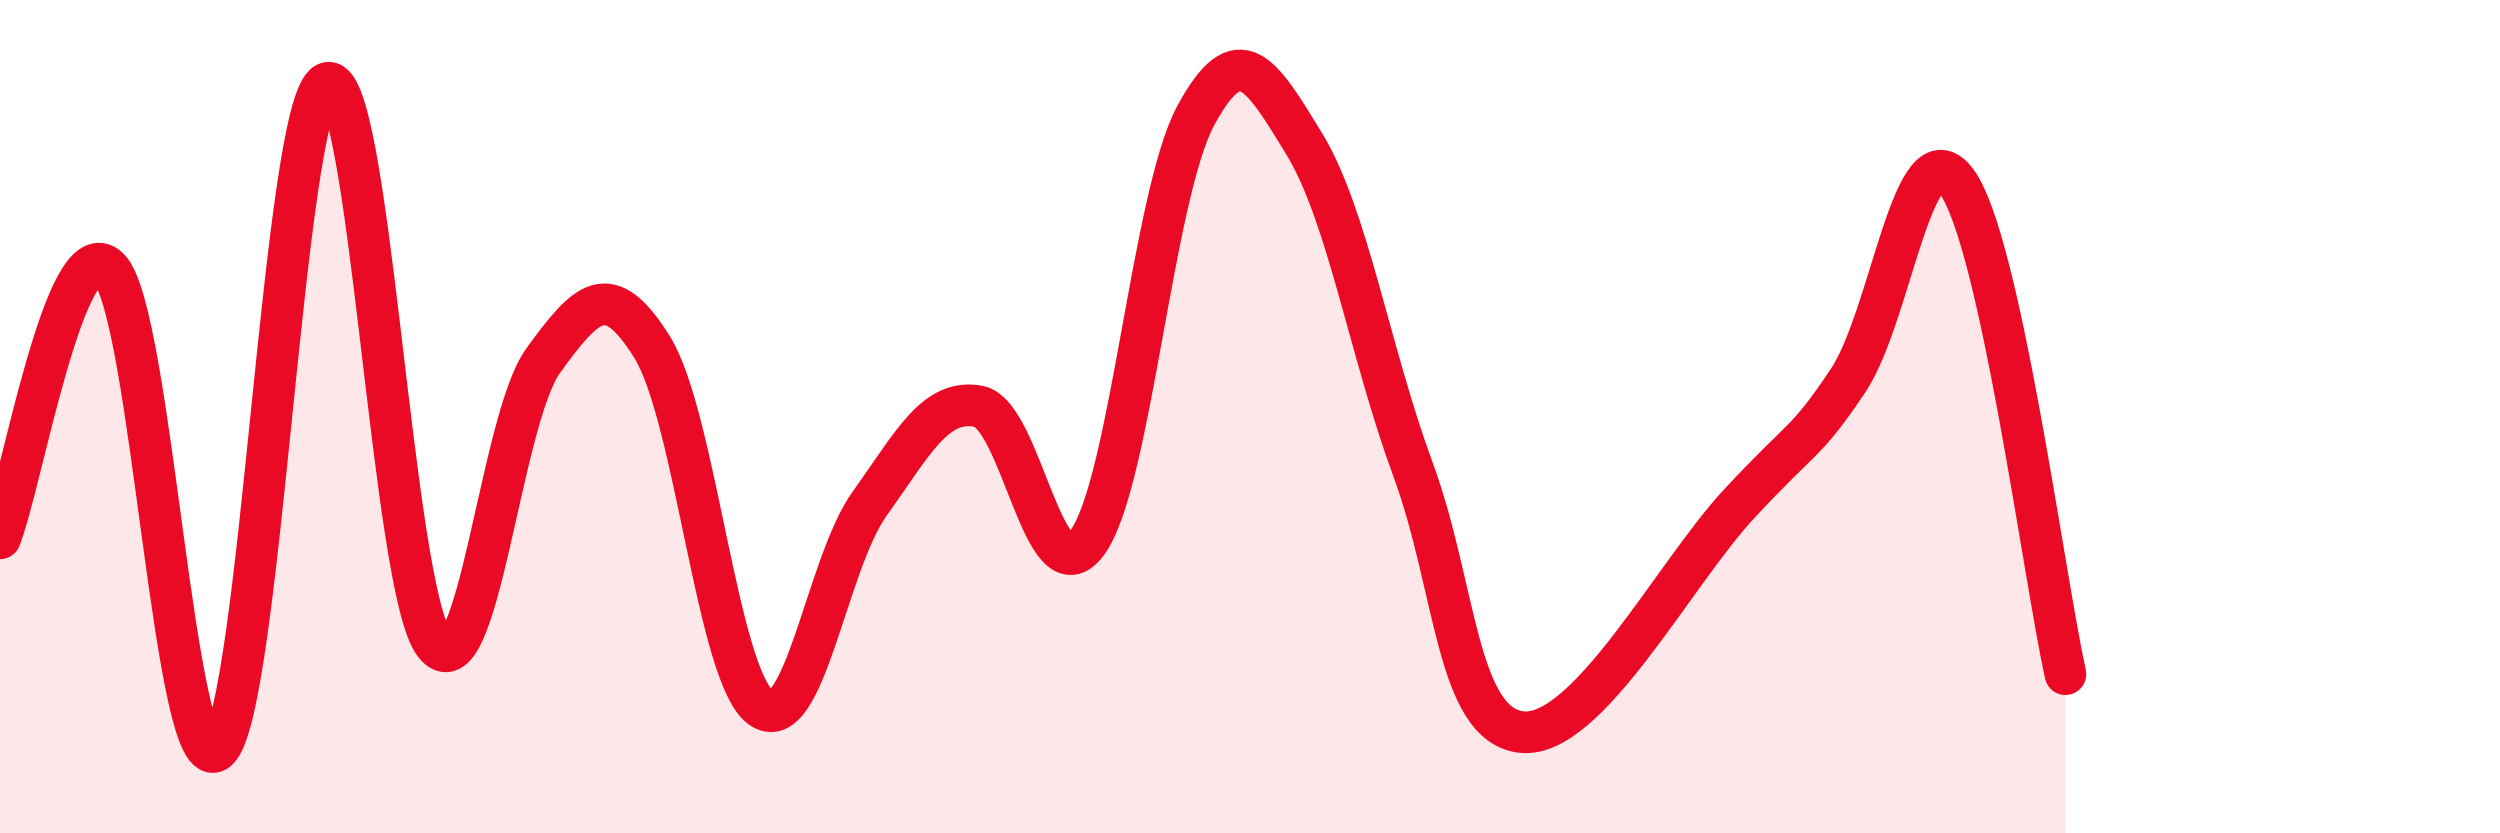
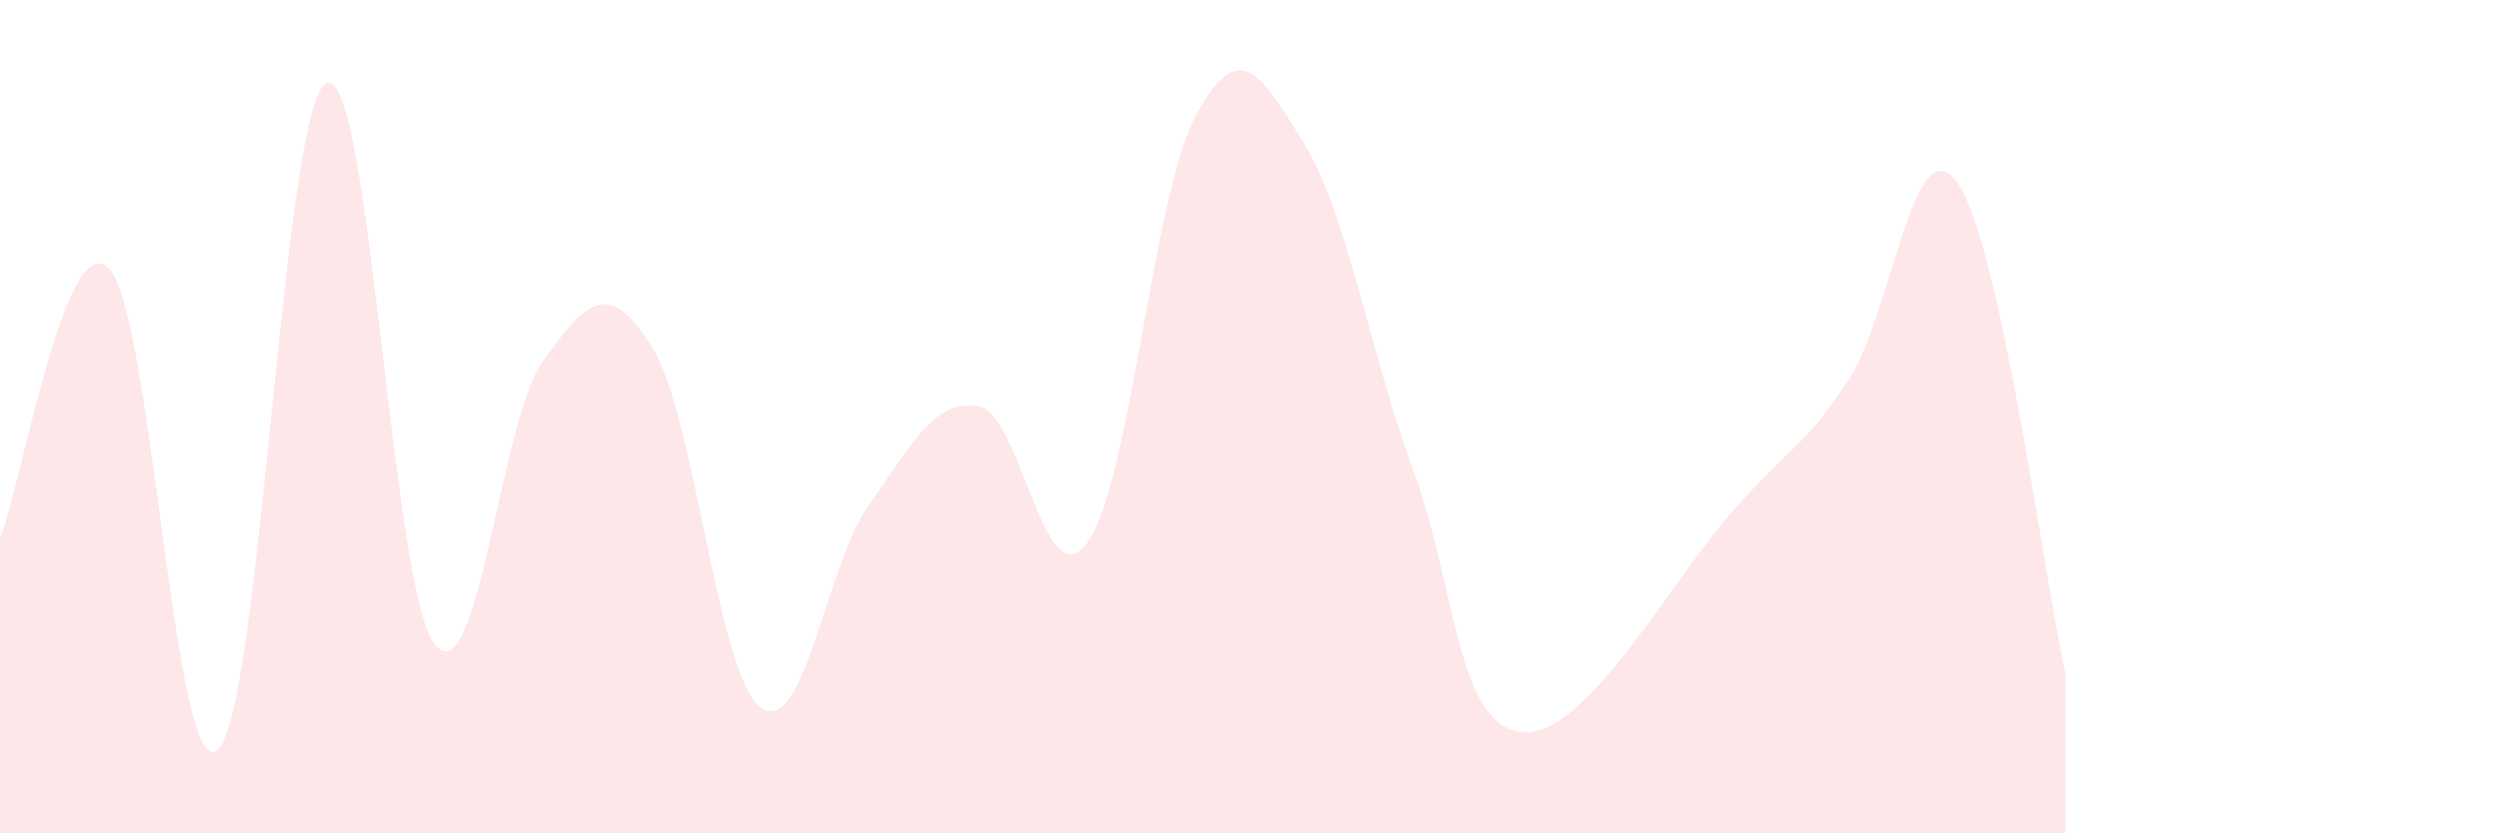
<svg xmlns="http://www.w3.org/2000/svg" width="60" height="20" viewBox="0 0 60 20">
  <path d="M 0,12.92 C 0.52,11.62 1.57,5.42 2.61,6.44 C 3.65,7.46 4.18,18.89 5.22,18 C 6.26,17.11 6.79,2.51 7.83,2 C 8.87,1.49 9.39,14.13 10.43,15.46 C 11.47,16.79 12,10.08 13.04,8.65 C 14.08,7.22 14.61,6.66 15.65,8.33 C 16.69,10 17.22,16.23 18.26,16.98 C 19.3,17.73 19.83,13.54 20.87,12.09 C 21.91,10.64 22.44,9.56 23.48,9.75 C 24.52,9.94 25.05,14.43 26.09,13.03 C 27.13,11.63 27.66,4.69 28.7,2.77 C 29.74,0.85 30.26,1.75 31.3,3.45 C 32.34,5.15 32.87,8.44 33.91,11.26 C 34.95,14.08 34.95,17.4 36.52,17.57 C 38.09,17.74 40.17,13.78 41.74,12.09 C 43.31,10.4 43.31,10.69 44.35,9.14 C 45.39,7.59 45.92,2.95 46.96,4.36 C 48,5.77 49.05,13.82 49.57,16.18L49.57 20L0 20Z" fill="#EB0A25" opacity="0.1" stroke-linecap="round" stroke-linejoin="round" />
-   <path d="M 0,12.92 C 0.52,11.62 1.57,5.42 2.61,6.44 C 3.65,7.46 4.18,18.89 5.22,18 C 6.26,17.11 6.79,2.51 7.83,2 C 8.87,1.49 9.39,14.13 10.43,15.46 C 11.47,16.79 12,10.08 13.04,8.65 C 14.08,7.22 14.61,6.66 15.65,8.33 C 16.69,10 17.22,16.23 18.26,16.98 C 19.3,17.73 19.83,13.54 20.87,12.09 C 21.91,10.64 22.44,9.56 23.48,9.75 C 24.52,9.94 25.05,14.43 26.09,13.03 C 27.13,11.63 27.66,4.69 28.7,2.77 C 29.74,0.85 30.26,1.75 31.3,3.45 C 32.34,5.15 32.87,8.44 33.91,11.26 C 34.95,14.08 34.95,17.4 36.52,17.57 C 38.09,17.74 40.17,13.78 41.74,12.09 C 43.31,10.4 43.31,10.69 44.35,9.14 C 45.39,7.59 45.92,2.95 46.96,4.36 C 48,5.77 49.05,13.82 49.57,16.18" stroke="#EB0A25" stroke-width="1" fill="none" stroke-linecap="round" stroke-linejoin="round" />
</svg>